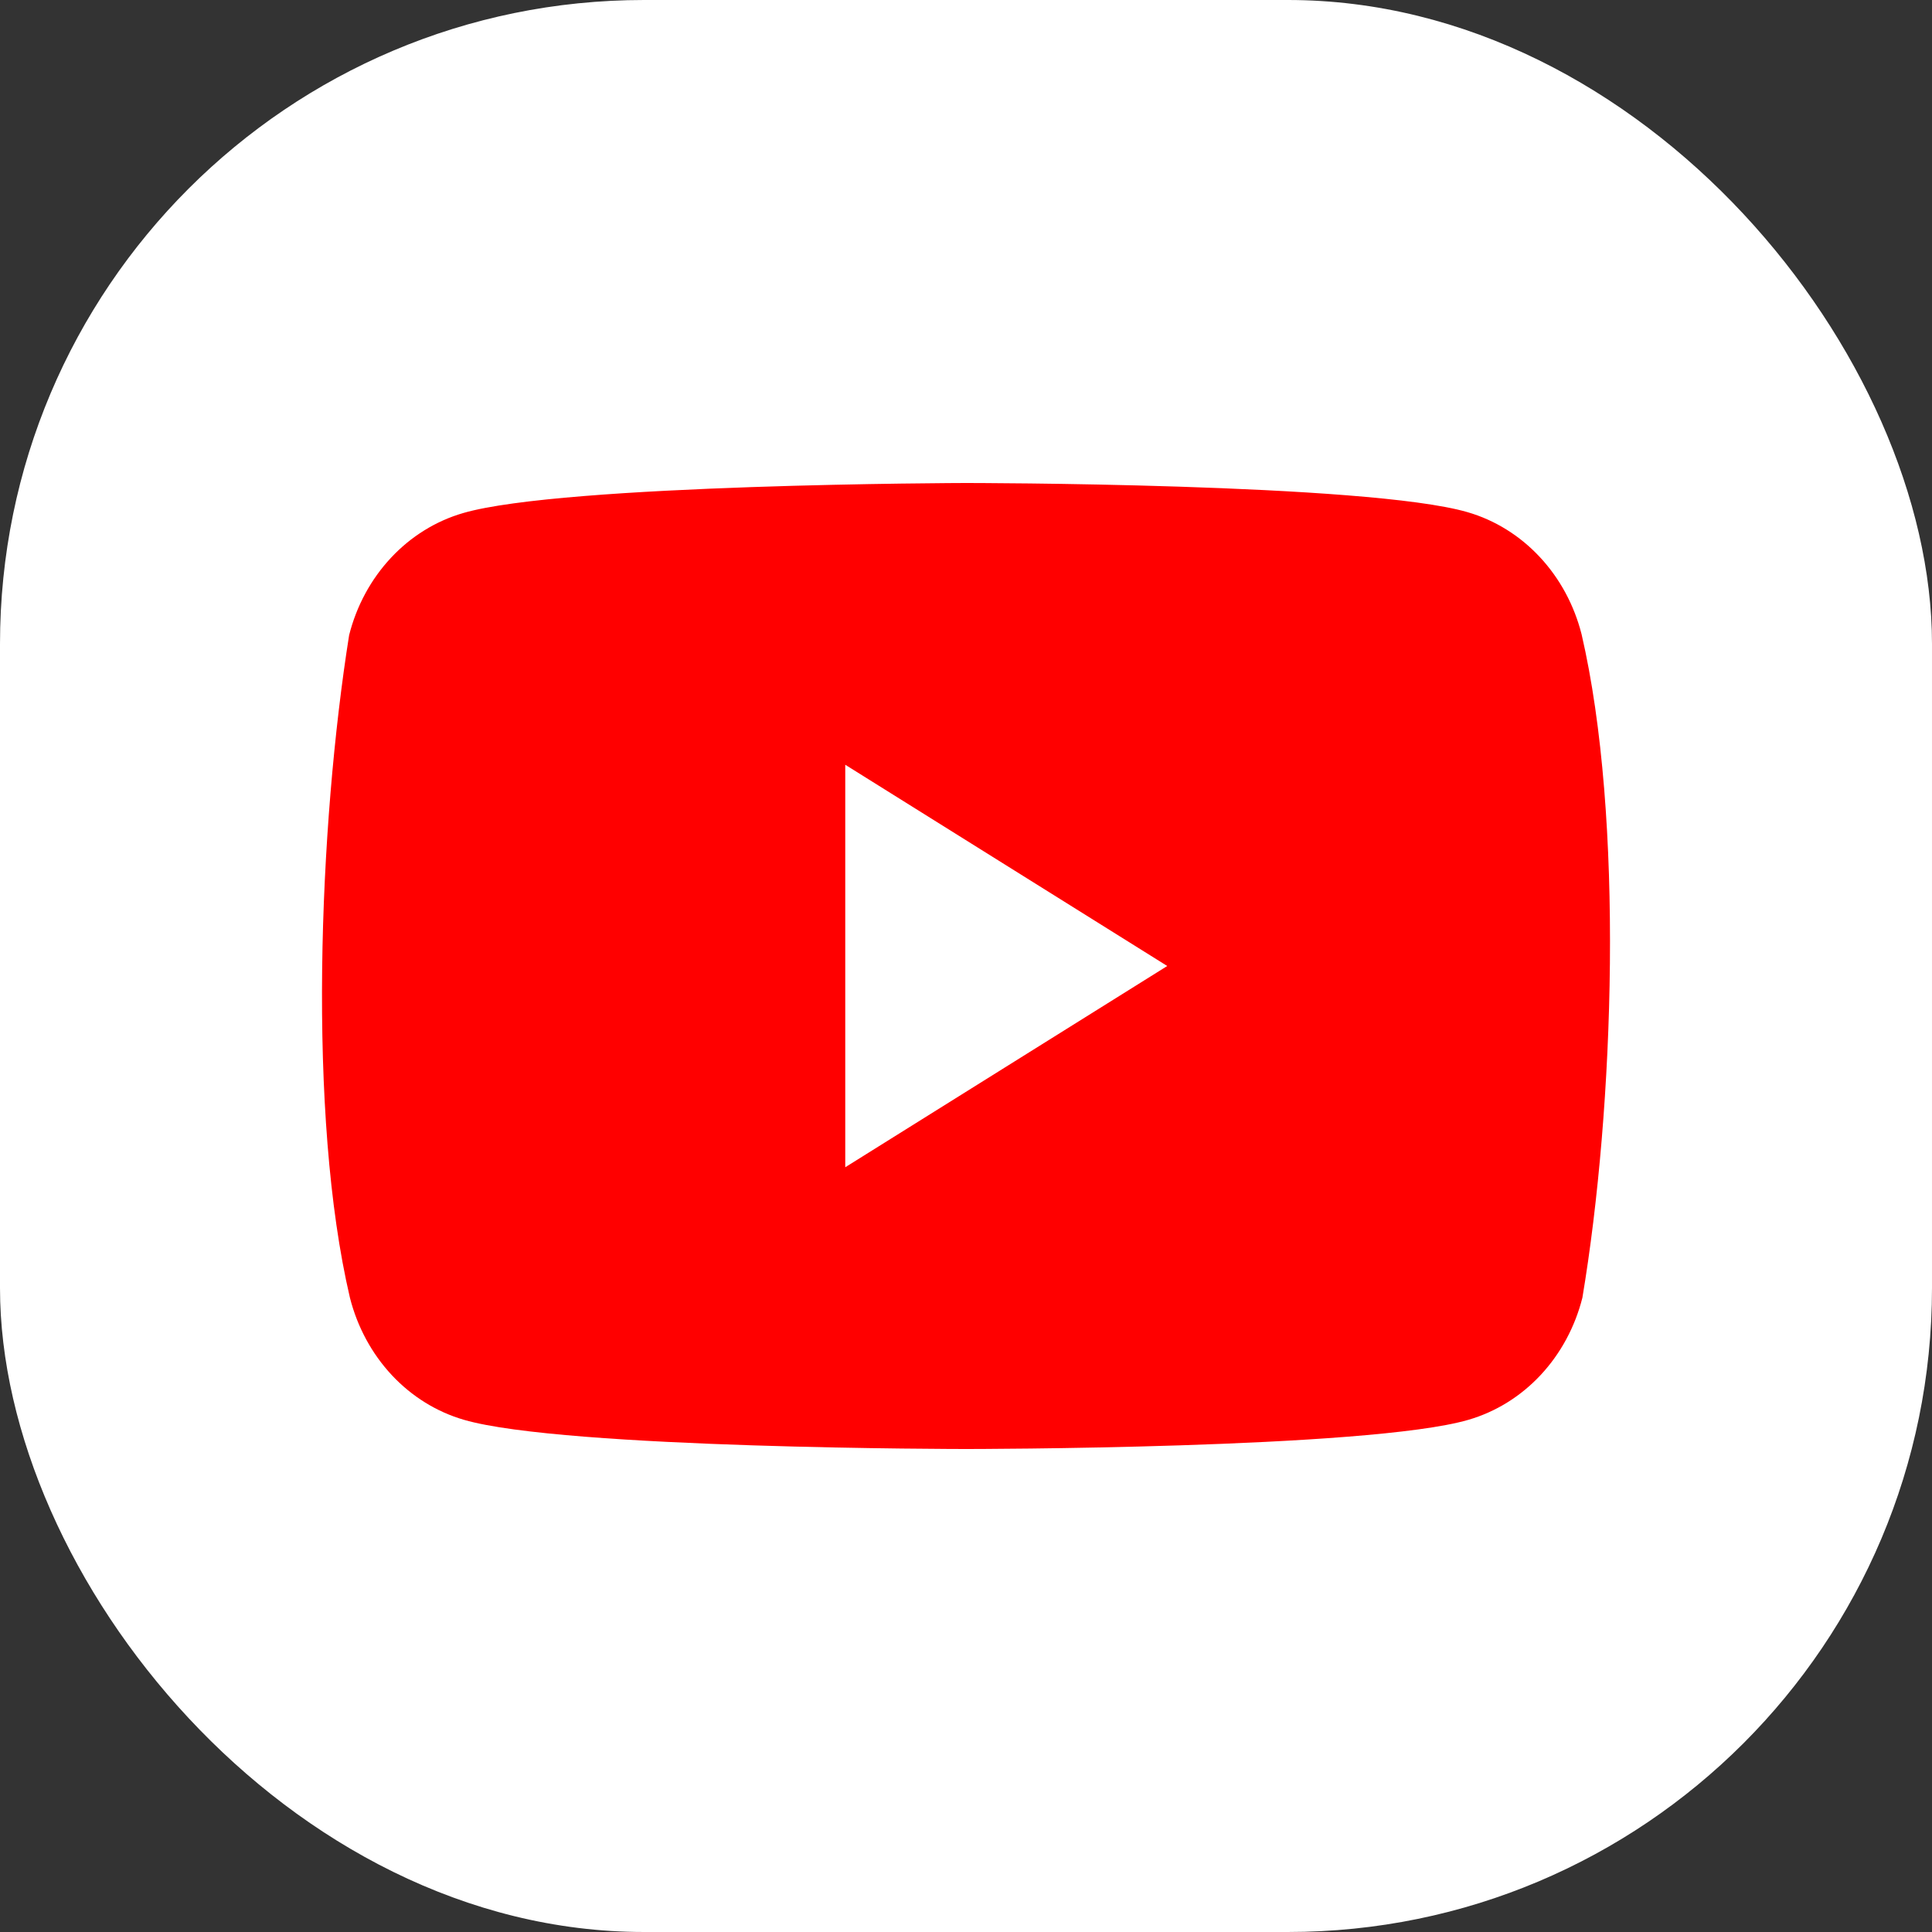
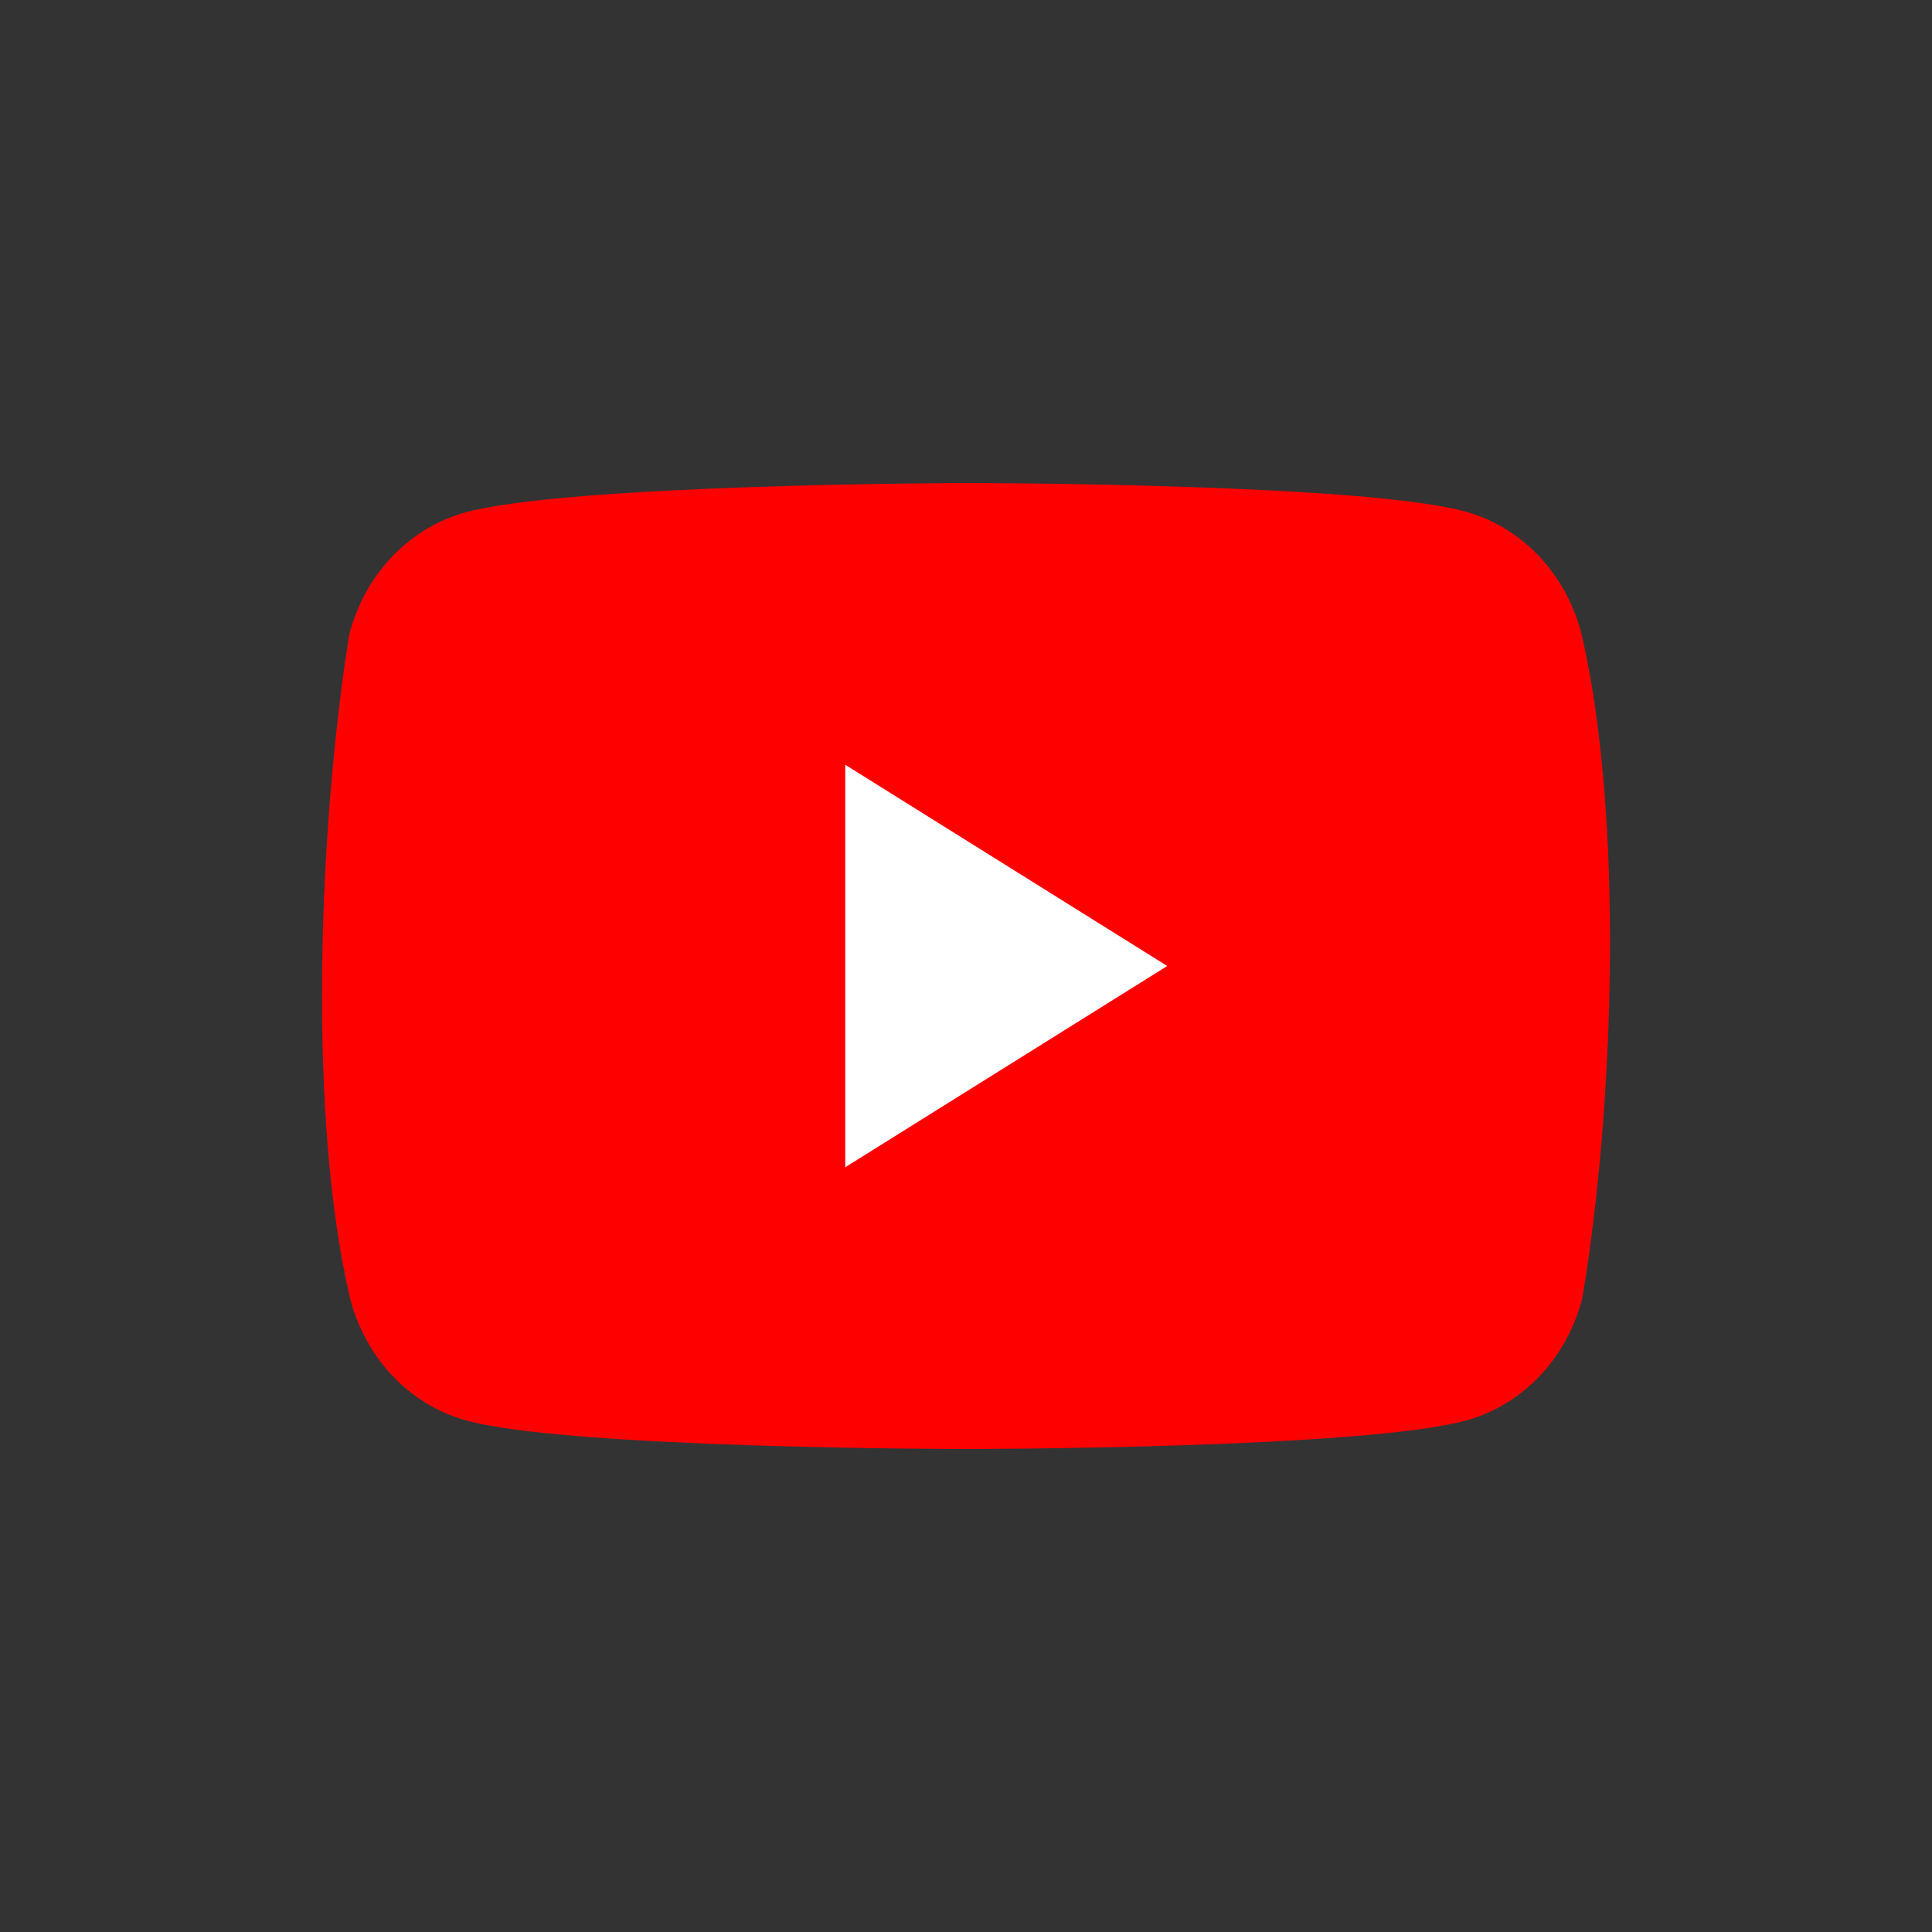
<svg xmlns="http://www.w3.org/2000/svg" width="48" height="48" viewBox="0 0 48 48" fill="none">
  <rect x="0" y="0" width="48" height="48" fill="#333333" stroke="none" />
-   <rect width="48" height="48" rx="16" fill="white" />
  <path d="M39.294 15.758C39.11 15.032 38.752 14.37 38.255 13.838C37.758 13.305 37.14 12.922 36.462 12.725C33.978 12 23.984 12 23.984 12C23.984 12 13.989 12.022 11.506 12.747C10.828 12.944 10.209 13.327 9.712 13.86C9.215 14.392 8.857 15.054 8.674 15.78C7.923 20.506 7.631 27.706 8.694 32.242C8.878 32.968 9.236 33.63 9.733 34.163C10.23 34.695 10.848 35.078 11.527 35.275C14.01 36 24.004 36 24.004 36C24.004 36 33.999 36 36.482 35.275C37.16 35.078 37.779 34.695 38.276 34.163C38.773 33.63 39.131 32.968 39.314 32.242C40.107 27.51 40.351 20.314 39.294 15.758V15.758Z" fill="#FF0000" />
  <path d="M21 29L29 24L21 19L21 29Z" fill="white" />
</svg>